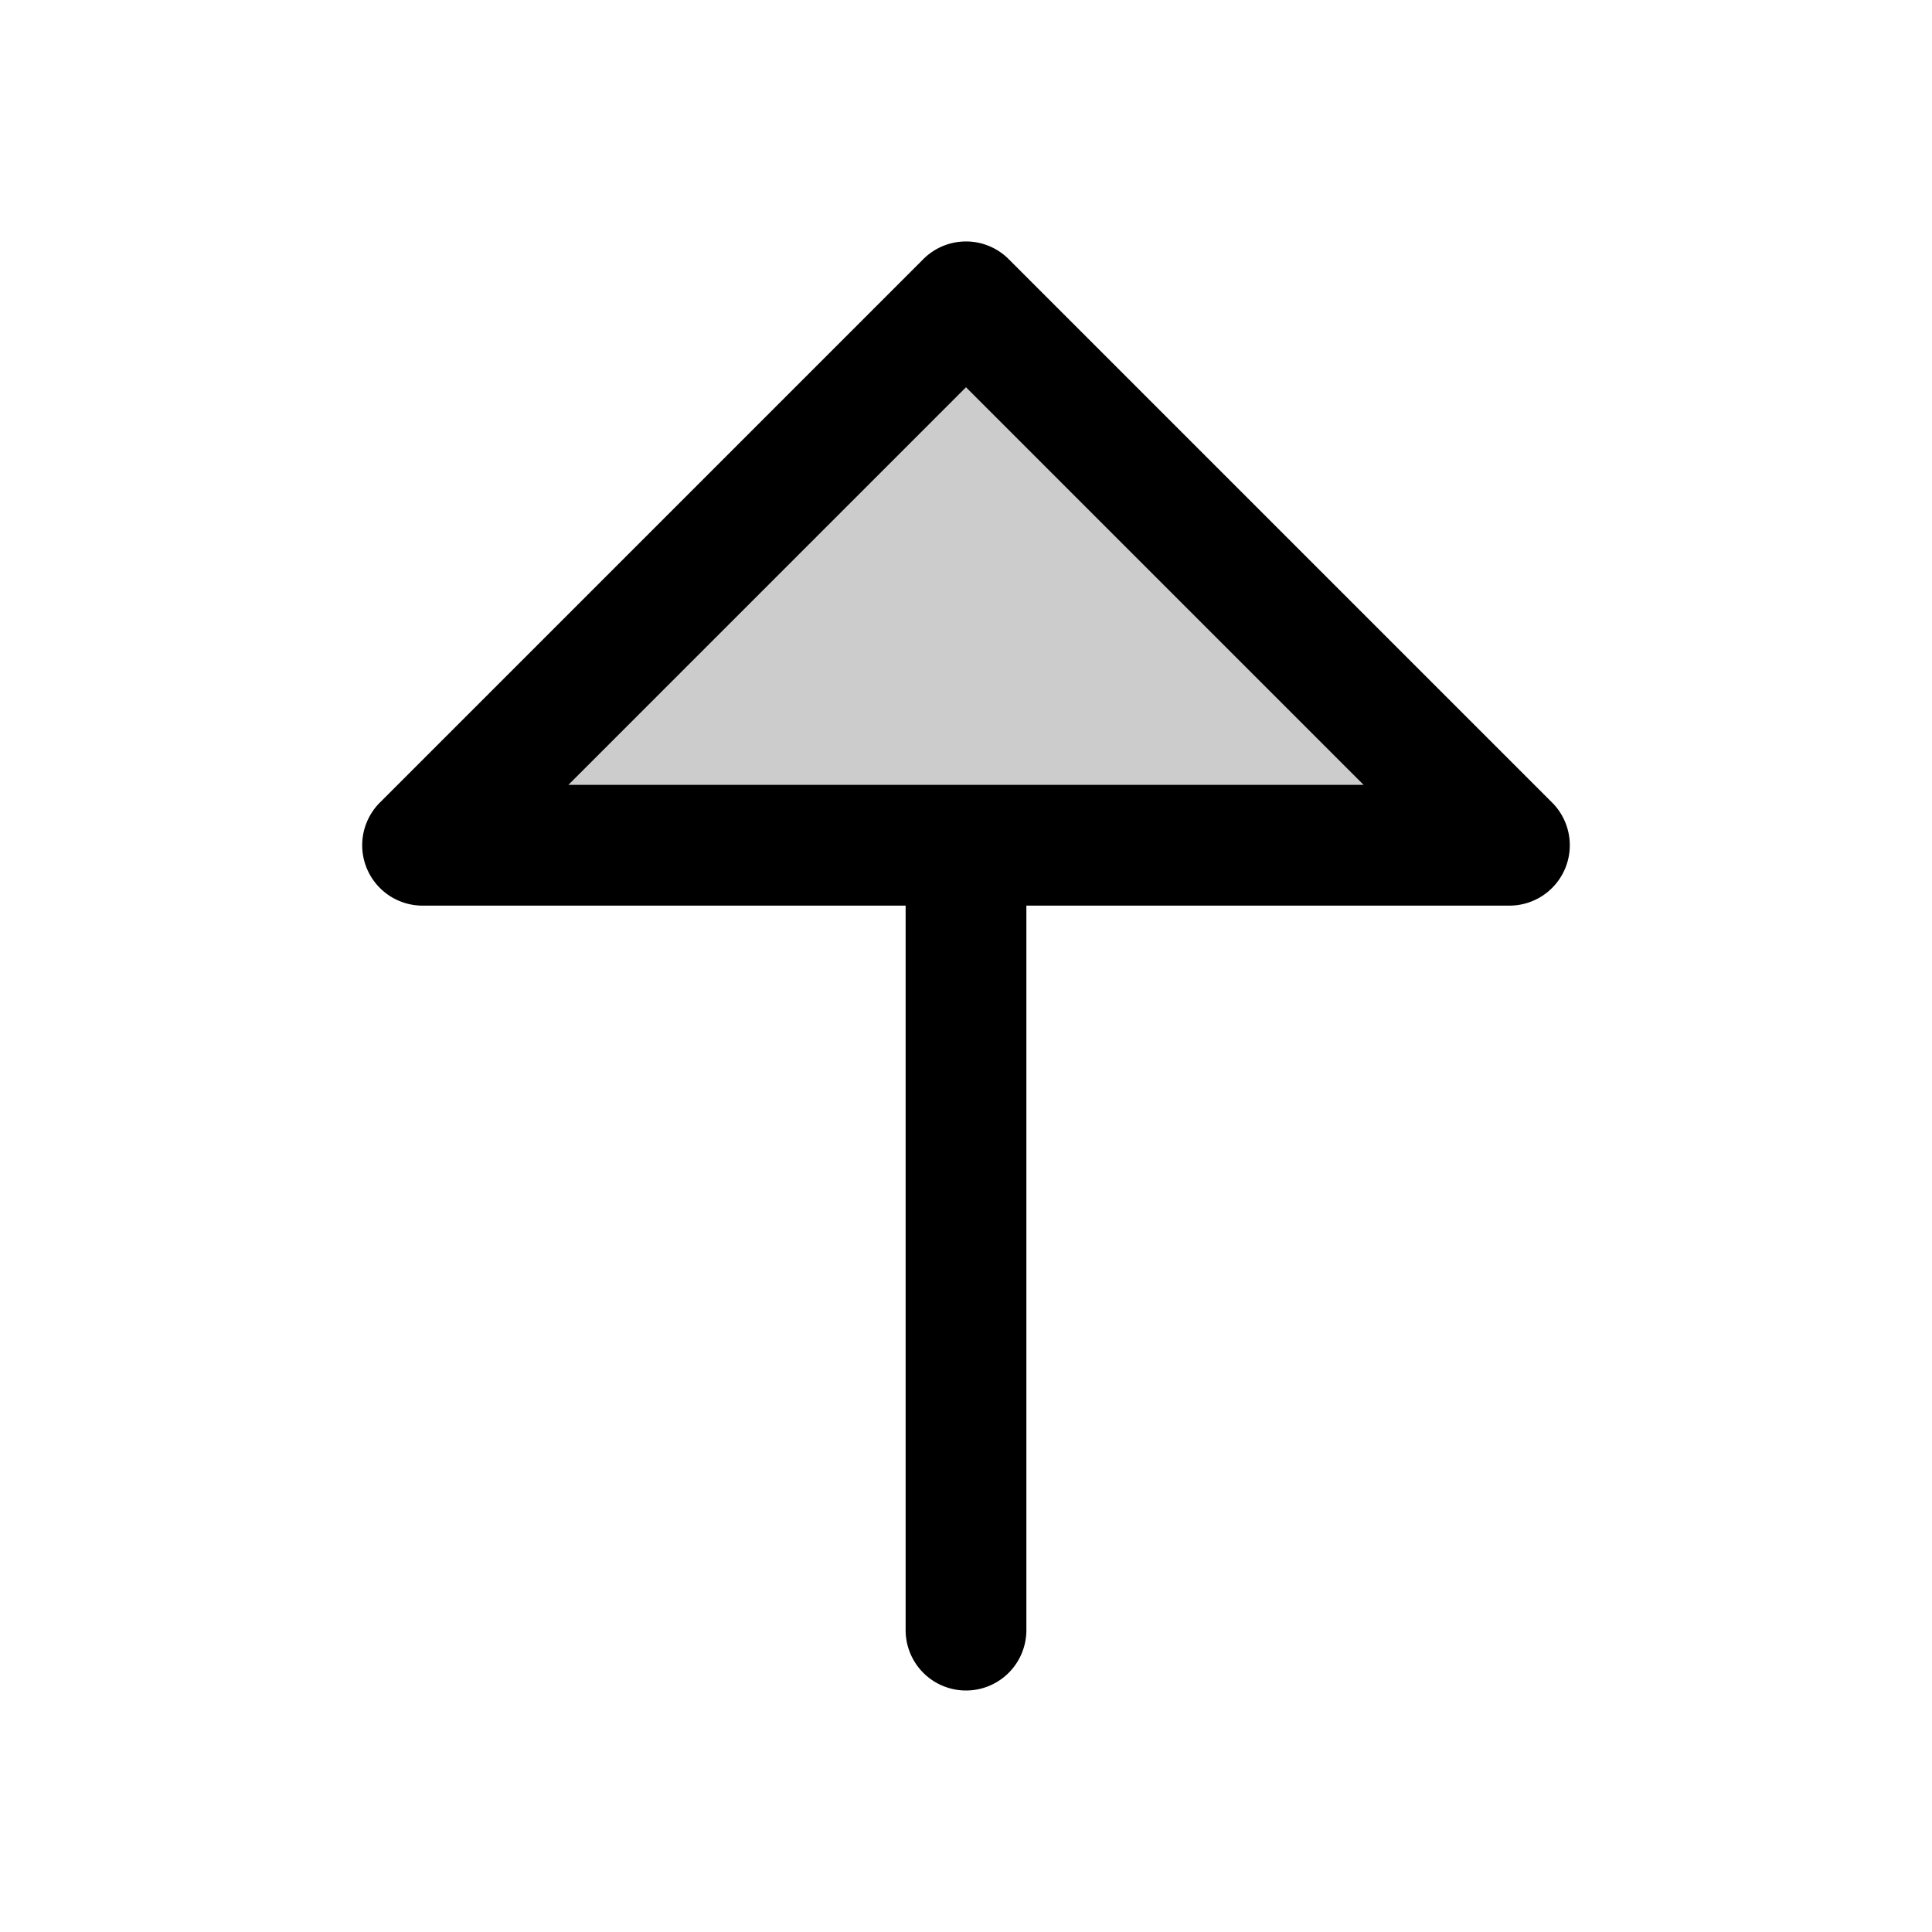
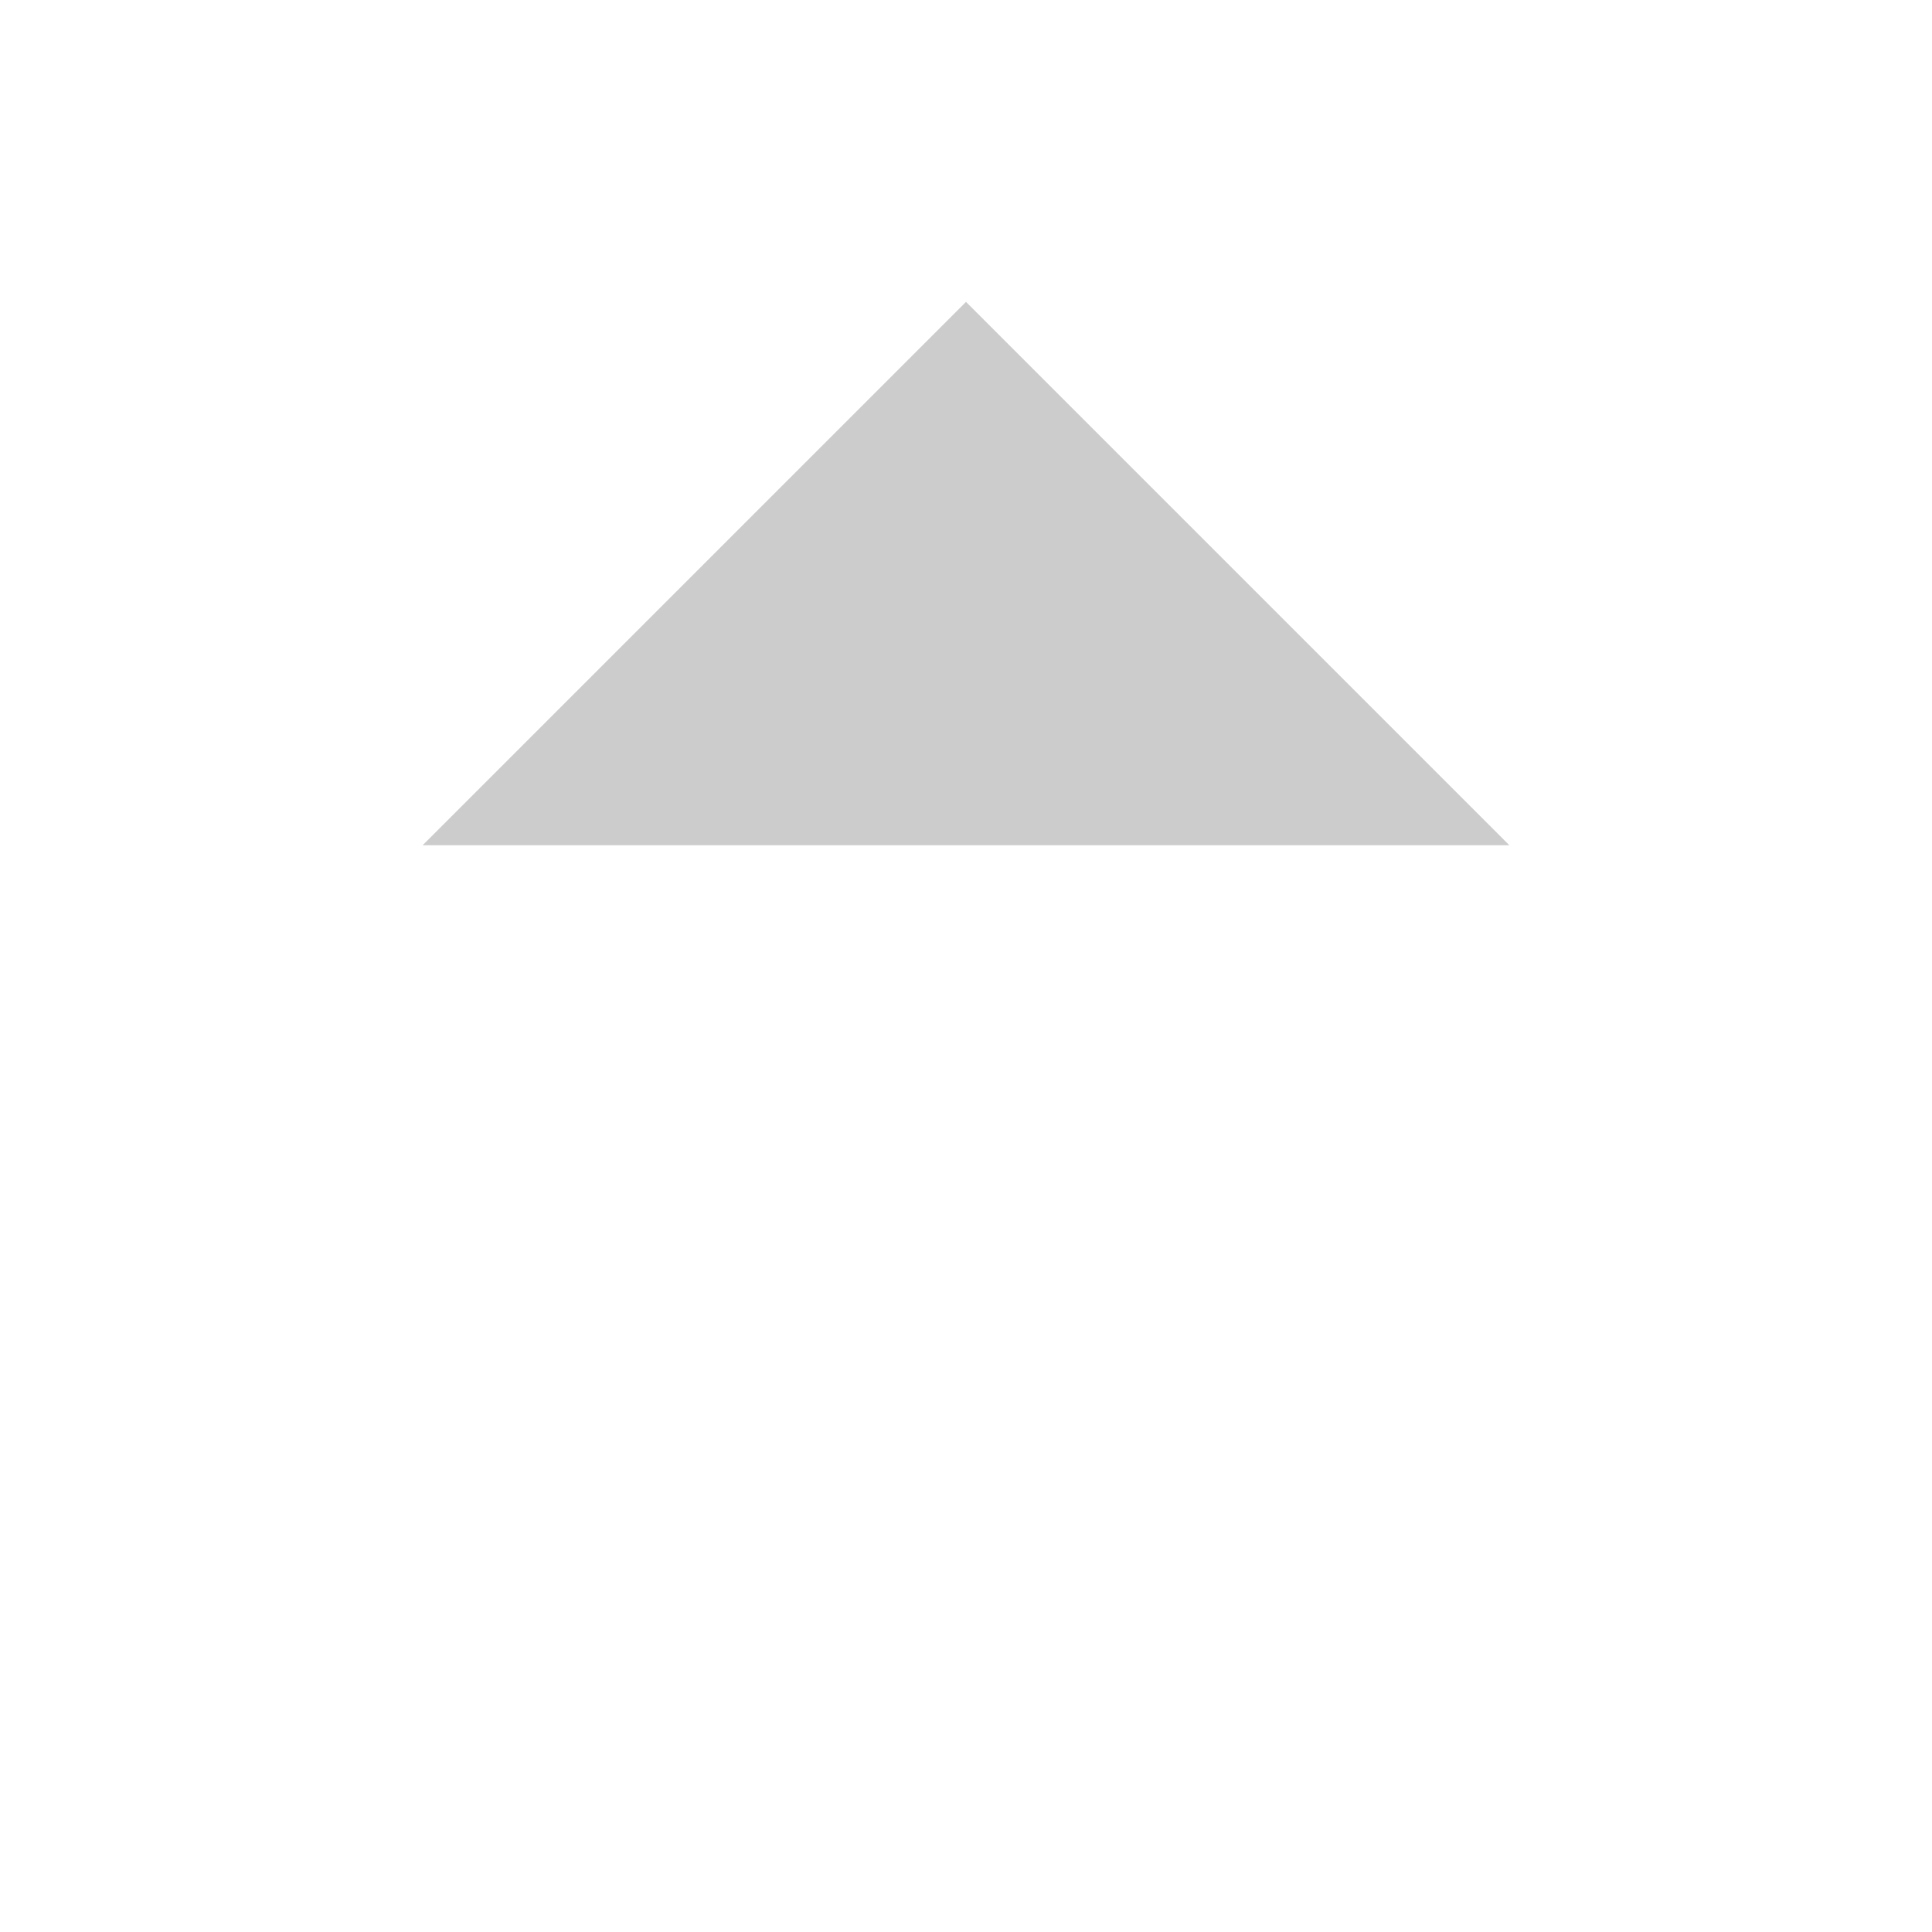
<svg xmlns="http://www.w3.org/2000/svg" viewBox="0 0 256 256" fill="currentColor">
  <path d="M200,112H56l72-72Z" opacity="0.2" />
-   <path d="M205.66,106.34l-72-72a8,8,0,0,0-11.32,0l-72,72A8,8,0,0,0,56,120h64v96a8,8,0,0,0,16,0V120h64a8,8,0,0,0,5.66-13.66ZM75.31,104,128,51.31,180.69,104Z" />
</svg>